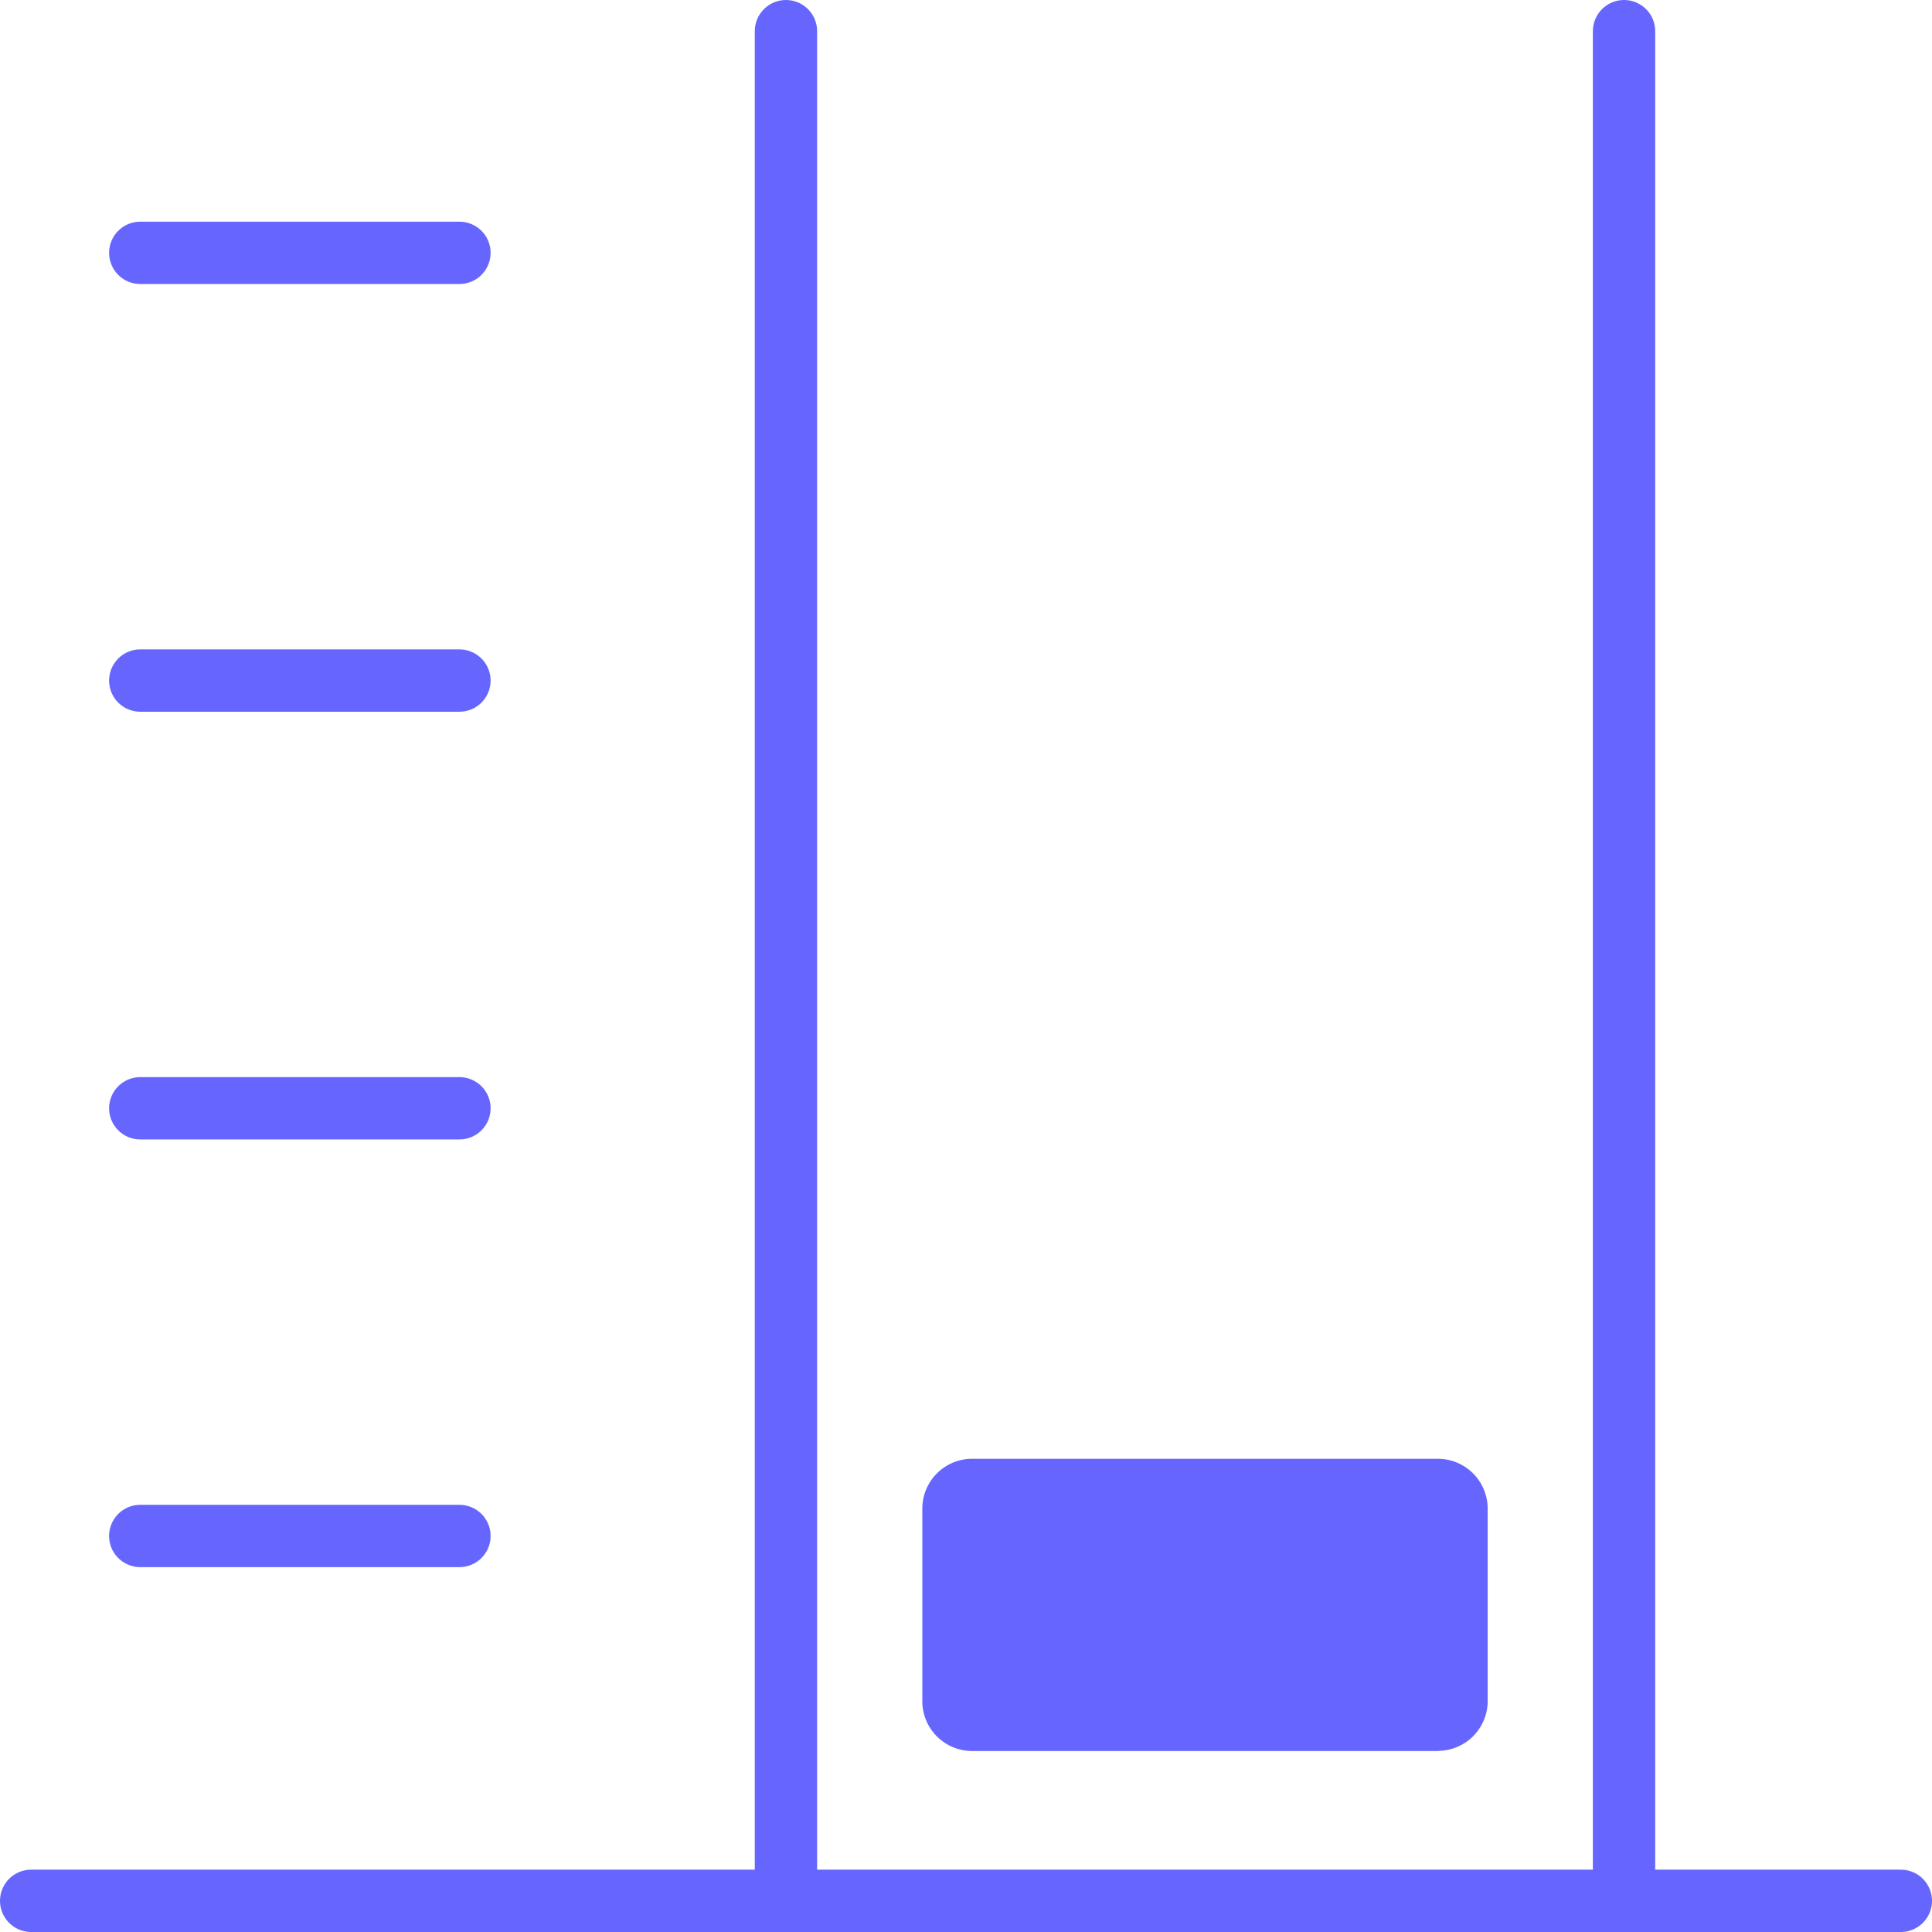
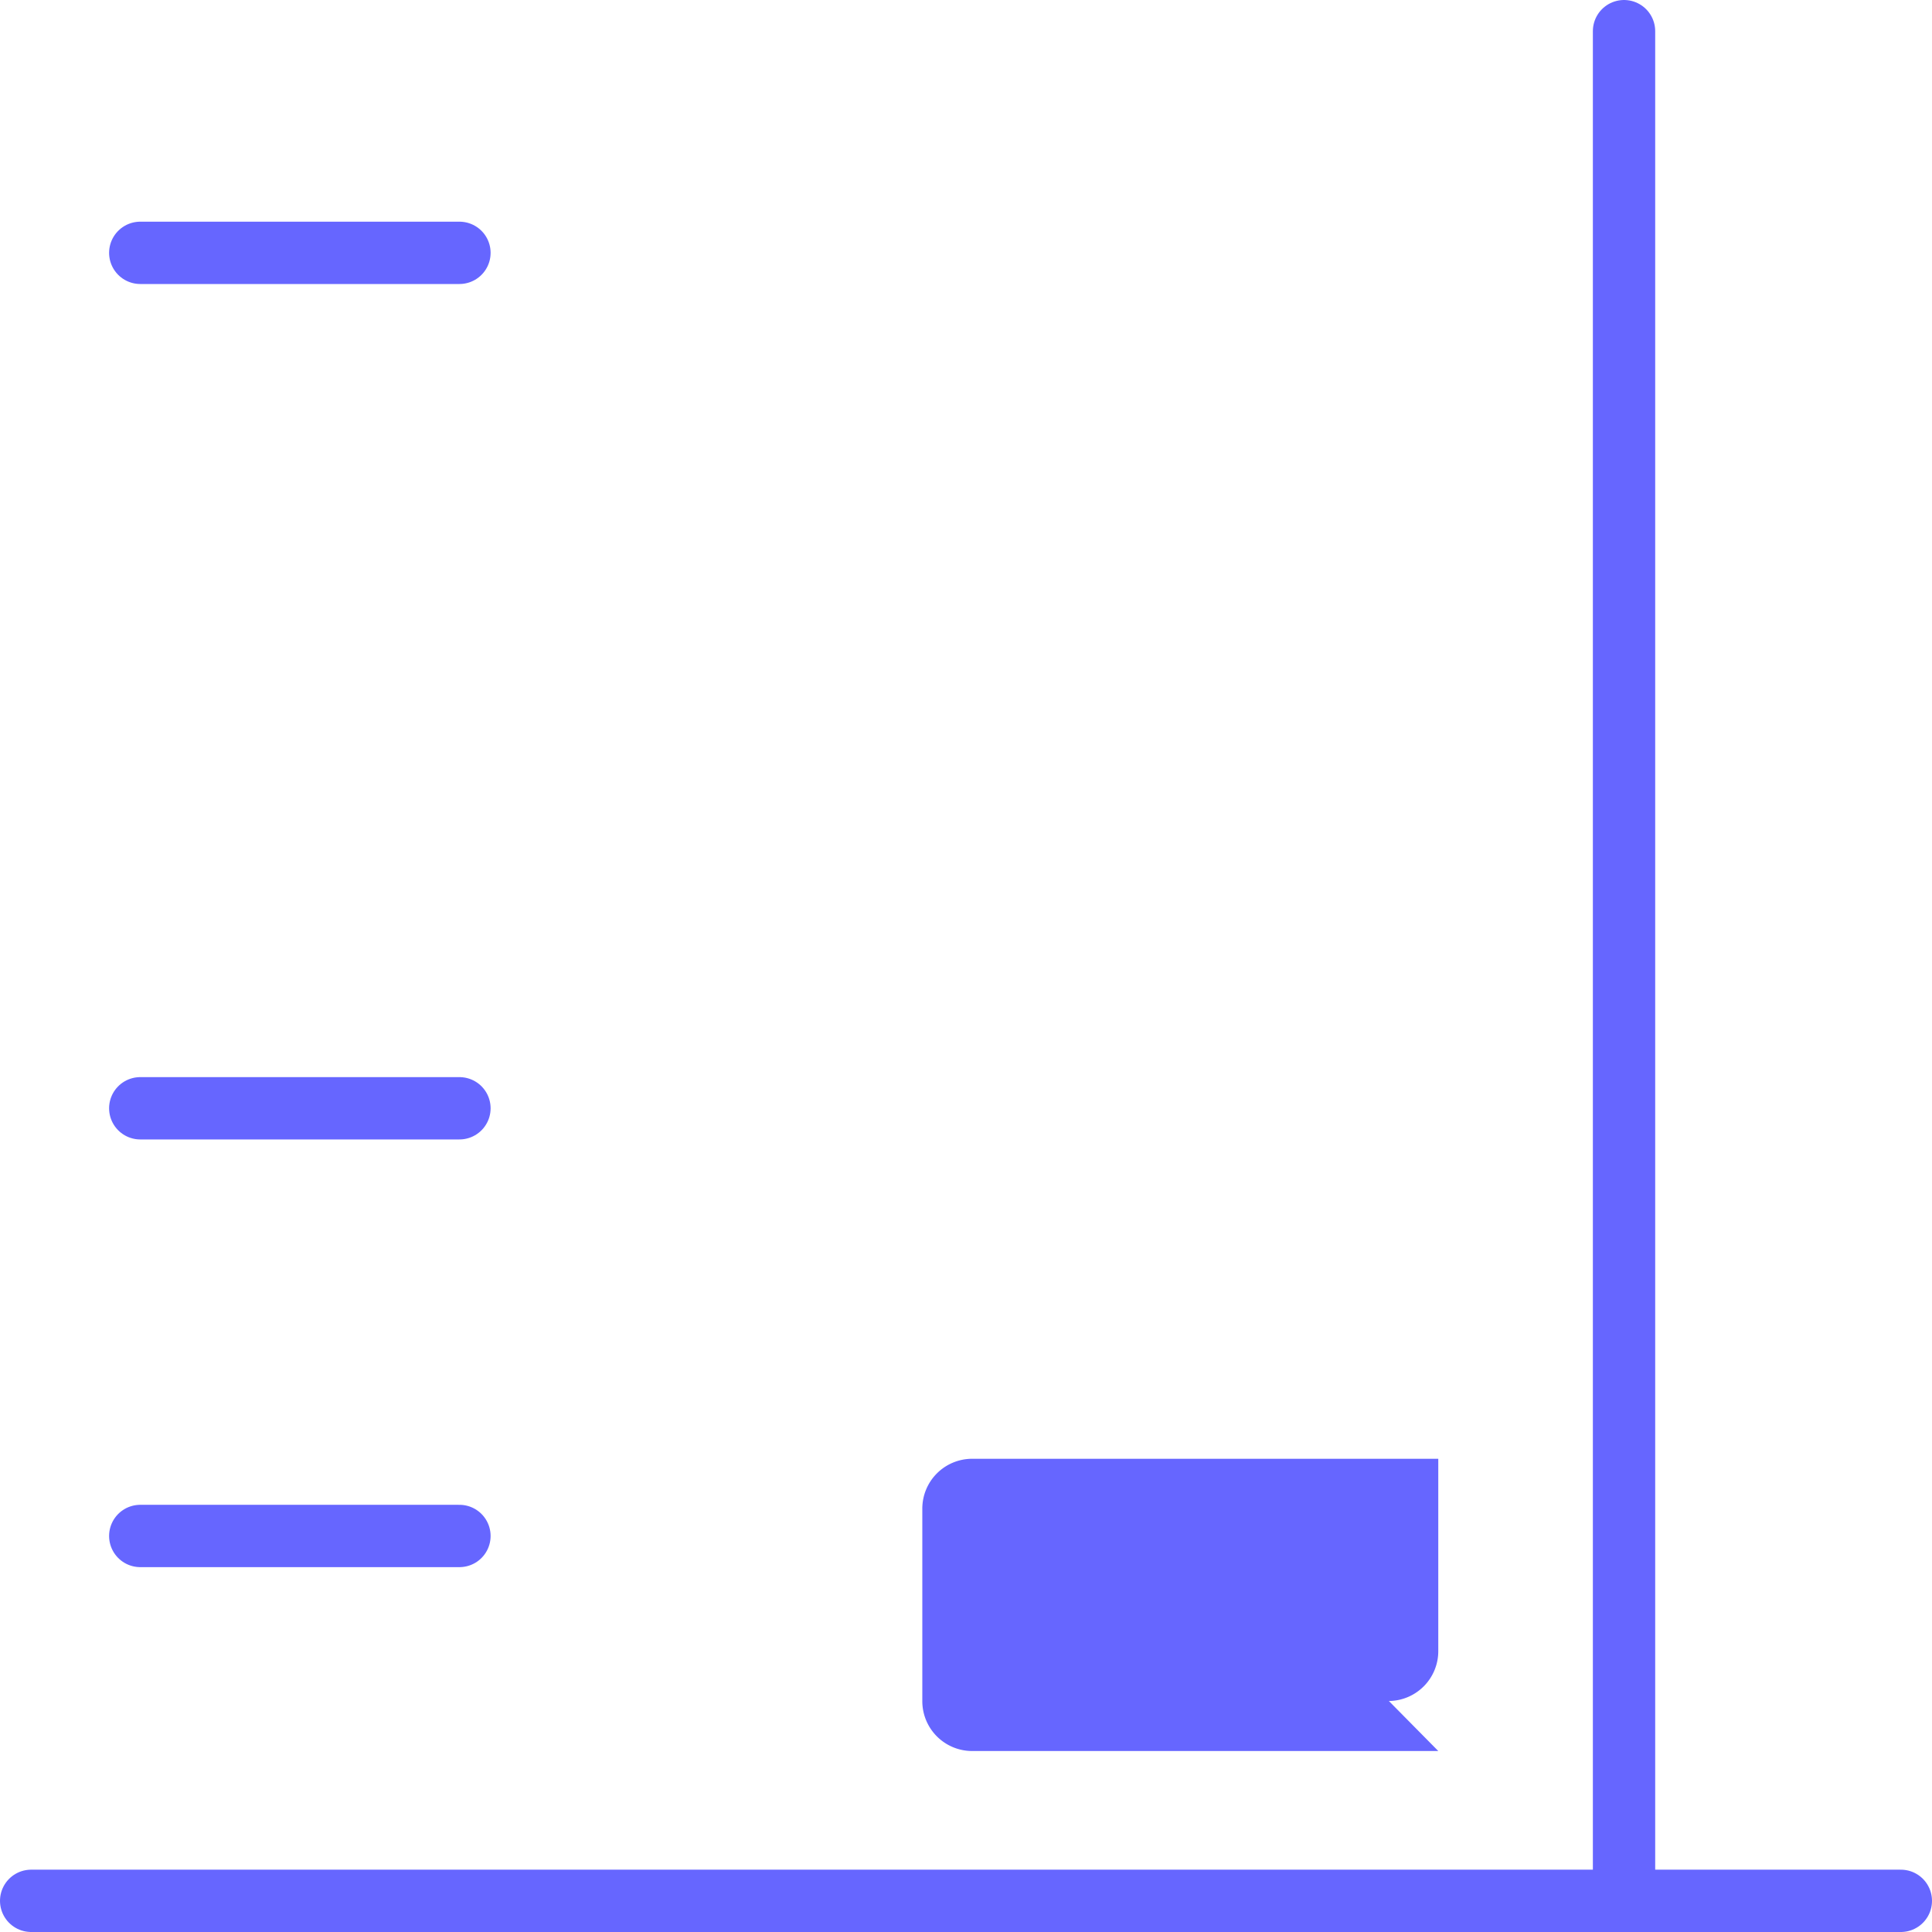
<svg xmlns="http://www.w3.org/2000/svg" width="62" height="62" viewBox="0 0 62 62">
  <g id="Group_40" data-name="Group 40" transform="translate(-1030 -1312)">
    <line id="Line_8" data-name="Line 8" x2="60" transform="translate(1031 1373)" fill="none" stroke="#66f" stroke-linecap="round" stroke-linejoin="round" stroke-width="2" />
-     <line id="Line_9" data-name="Line 9" y2="59.02" transform="translate(1055.222 1313)" fill="none" stroke="#66f" stroke-linecap="round" stroke-linejoin="round" stroke-width="2" />
    <line id="Line_10" data-name="Line 10" x1="10.243" transform="translate(1034.501 1361.291)" fill="none" stroke="#66f" stroke-linecap="round" stroke-linejoin="round" stroke-width="2" />
    <line id="Line_11" data-name="Line 11" x1="10.243" transform="translate(1034.501 1347.566)" fill="none" stroke="#66f" stroke-linecap="round" stroke-linejoin="round" stroke-width="2" />
-     <line id="Line_12" data-name="Line 12" x1="10.243" transform="translate(1034.501 1333.84)" fill="none" stroke="#66f" stroke-linecap="round" stroke-linejoin="round" stroke-width="2" />
    <line id="Line_13" data-name="Line 13" x1="10.243" transform="translate(1034.501 1320.114)" fill="none" stroke="#66f" stroke-linecap="round" stroke-linejoin="round" stroke-width="2" />
    <line id="Line_14" data-name="Line 14" y2="59.02" transform="translate(1082.117 1313)" fill="none" stroke="#66f" stroke-linecap="round" stroke-linejoin="round" stroke-width="2" />
-     <path id="Path_99" data-name="Path 99" d="M41.39,48.087H26.417a1.6,1.6,0,0,1-1.585-1.6V40.309a1.6,1.6,0,0,1,1.585-1.6H41.39a1.6,1.6,0,0,1,1.585,1.6v6.173a1.6,1.6,0,0,1-1.585,1.6" transform="translate(1034.766 1320.105)" fill="#66f" />
+     <path id="Path_99" data-name="Path 99" d="M41.39,48.087H26.417a1.6,1.6,0,0,1-1.585-1.6V40.309a1.6,1.6,0,0,1,1.585-1.6H41.39v6.173a1.6,1.6,0,0,1-1.585,1.6" transform="translate(1034.766 1320.105)" fill="#66f" />
  </g>
</svg>